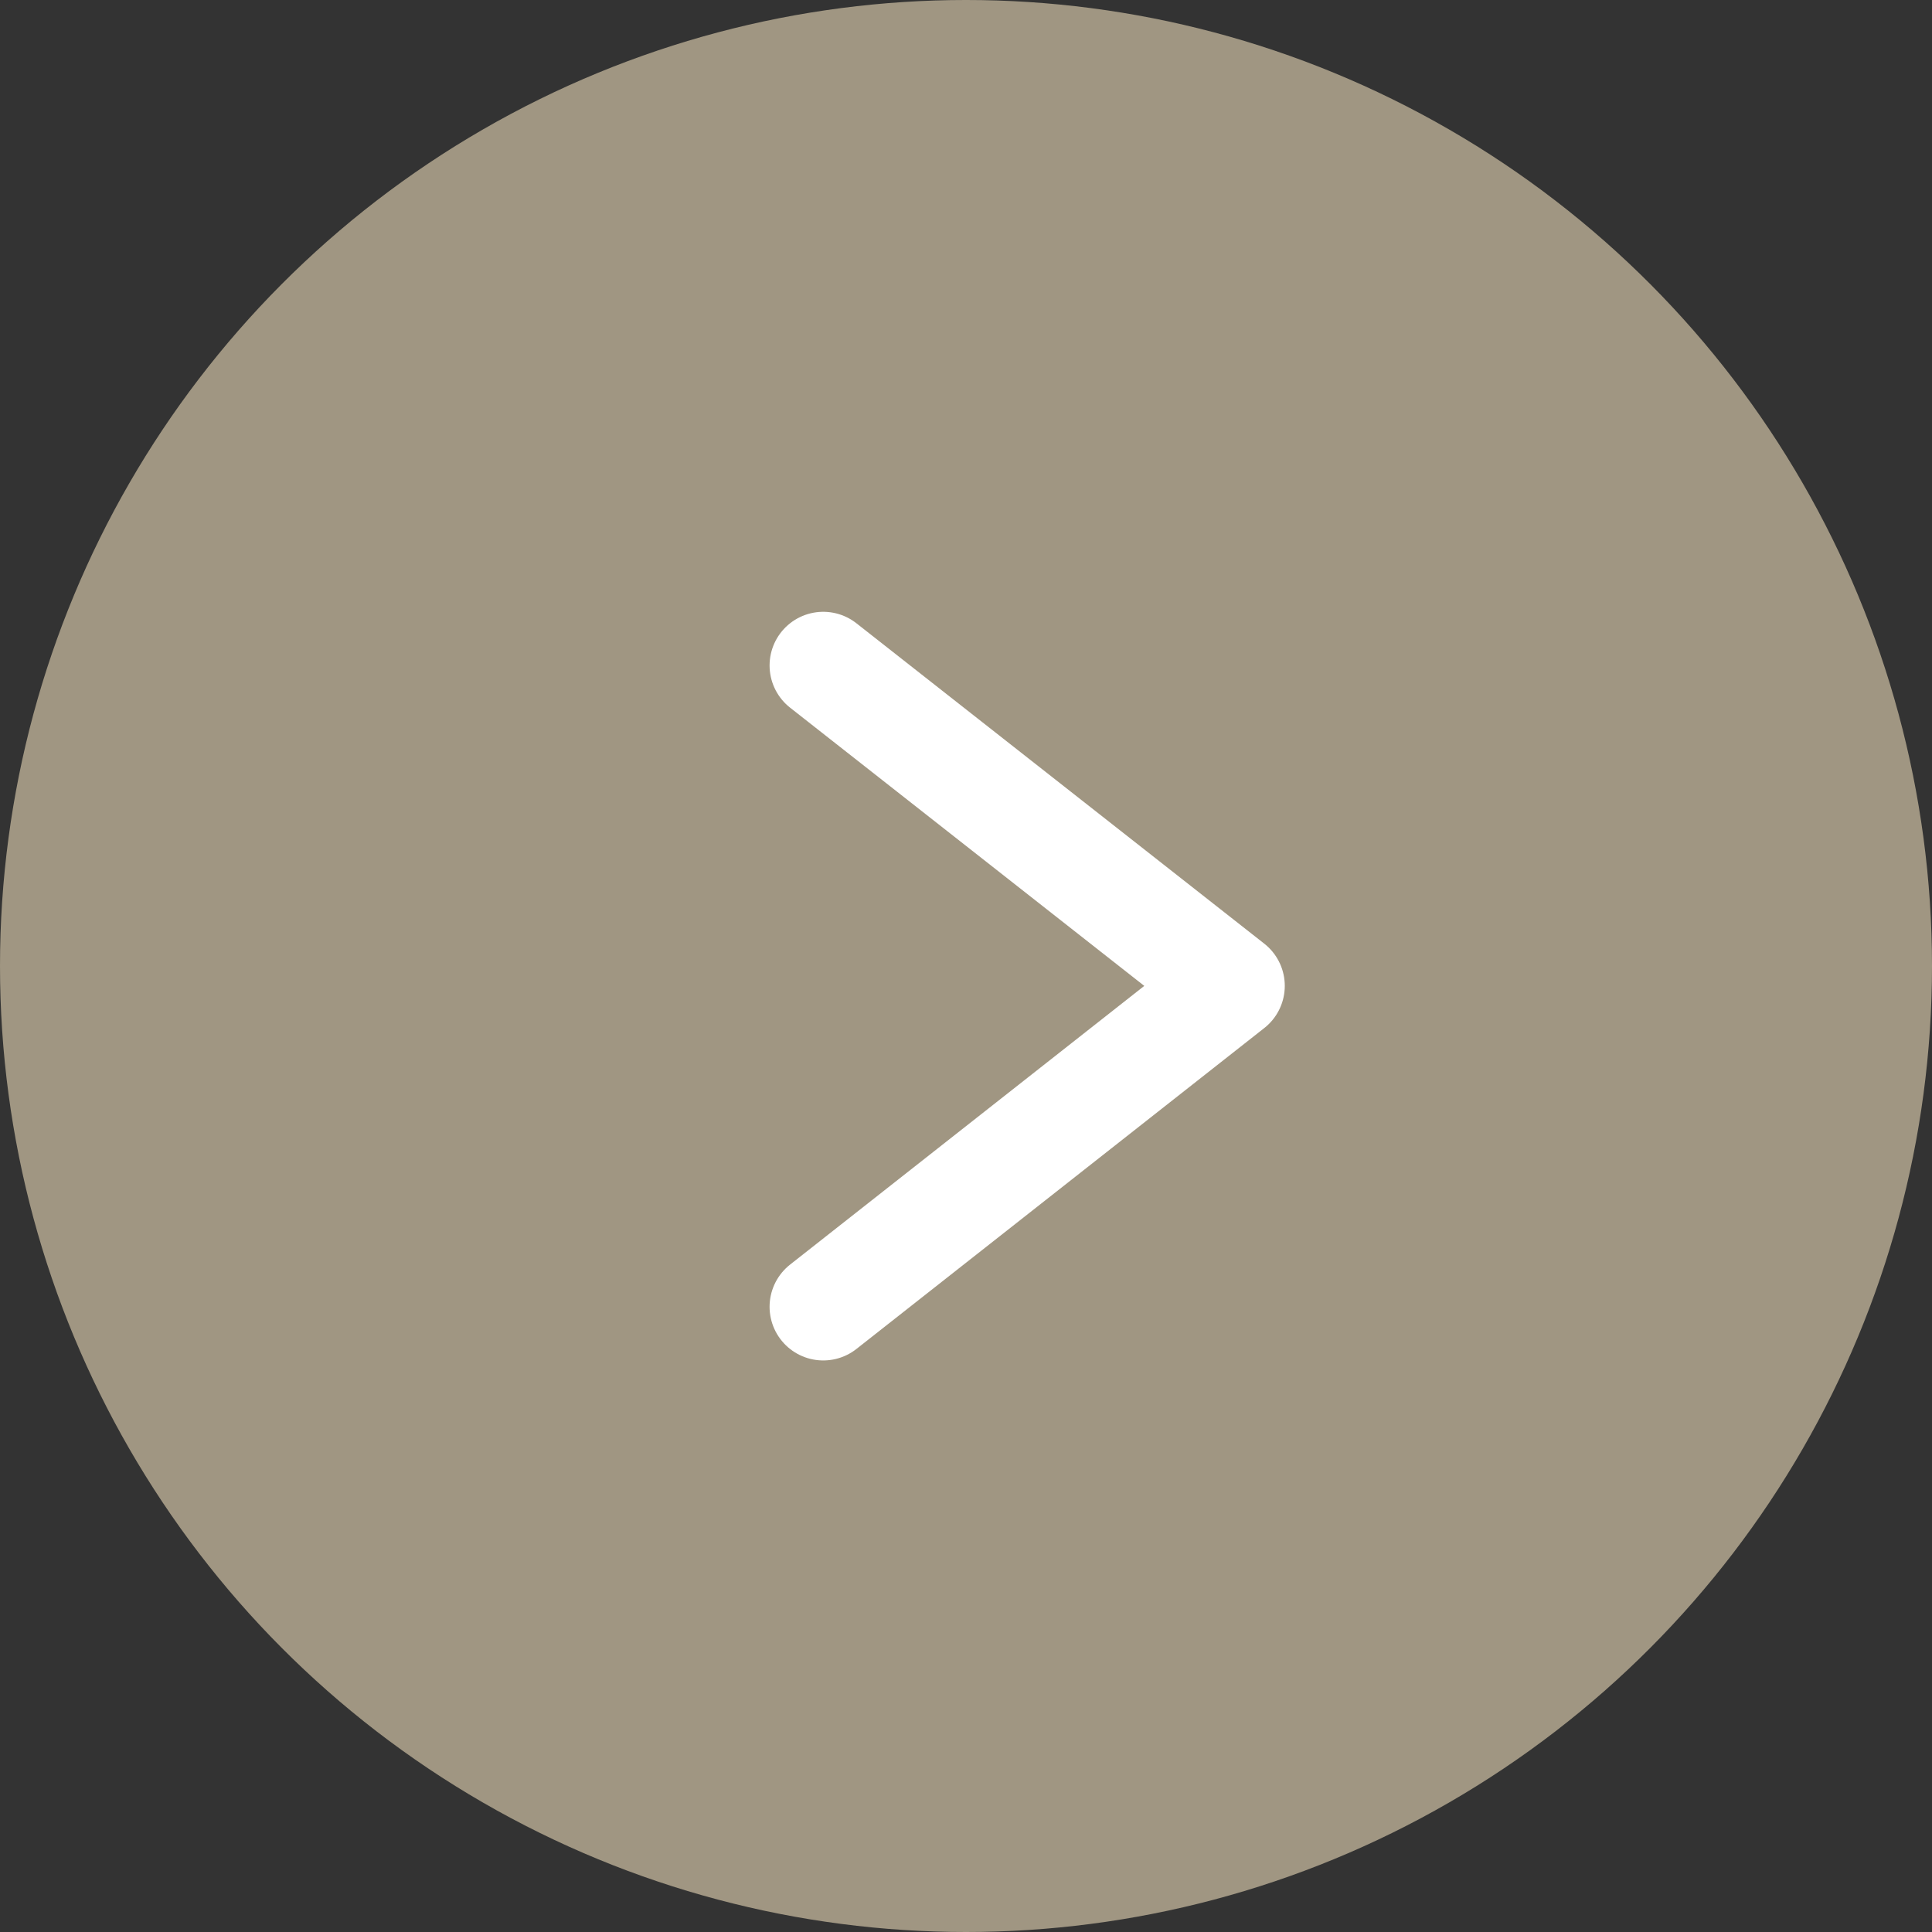
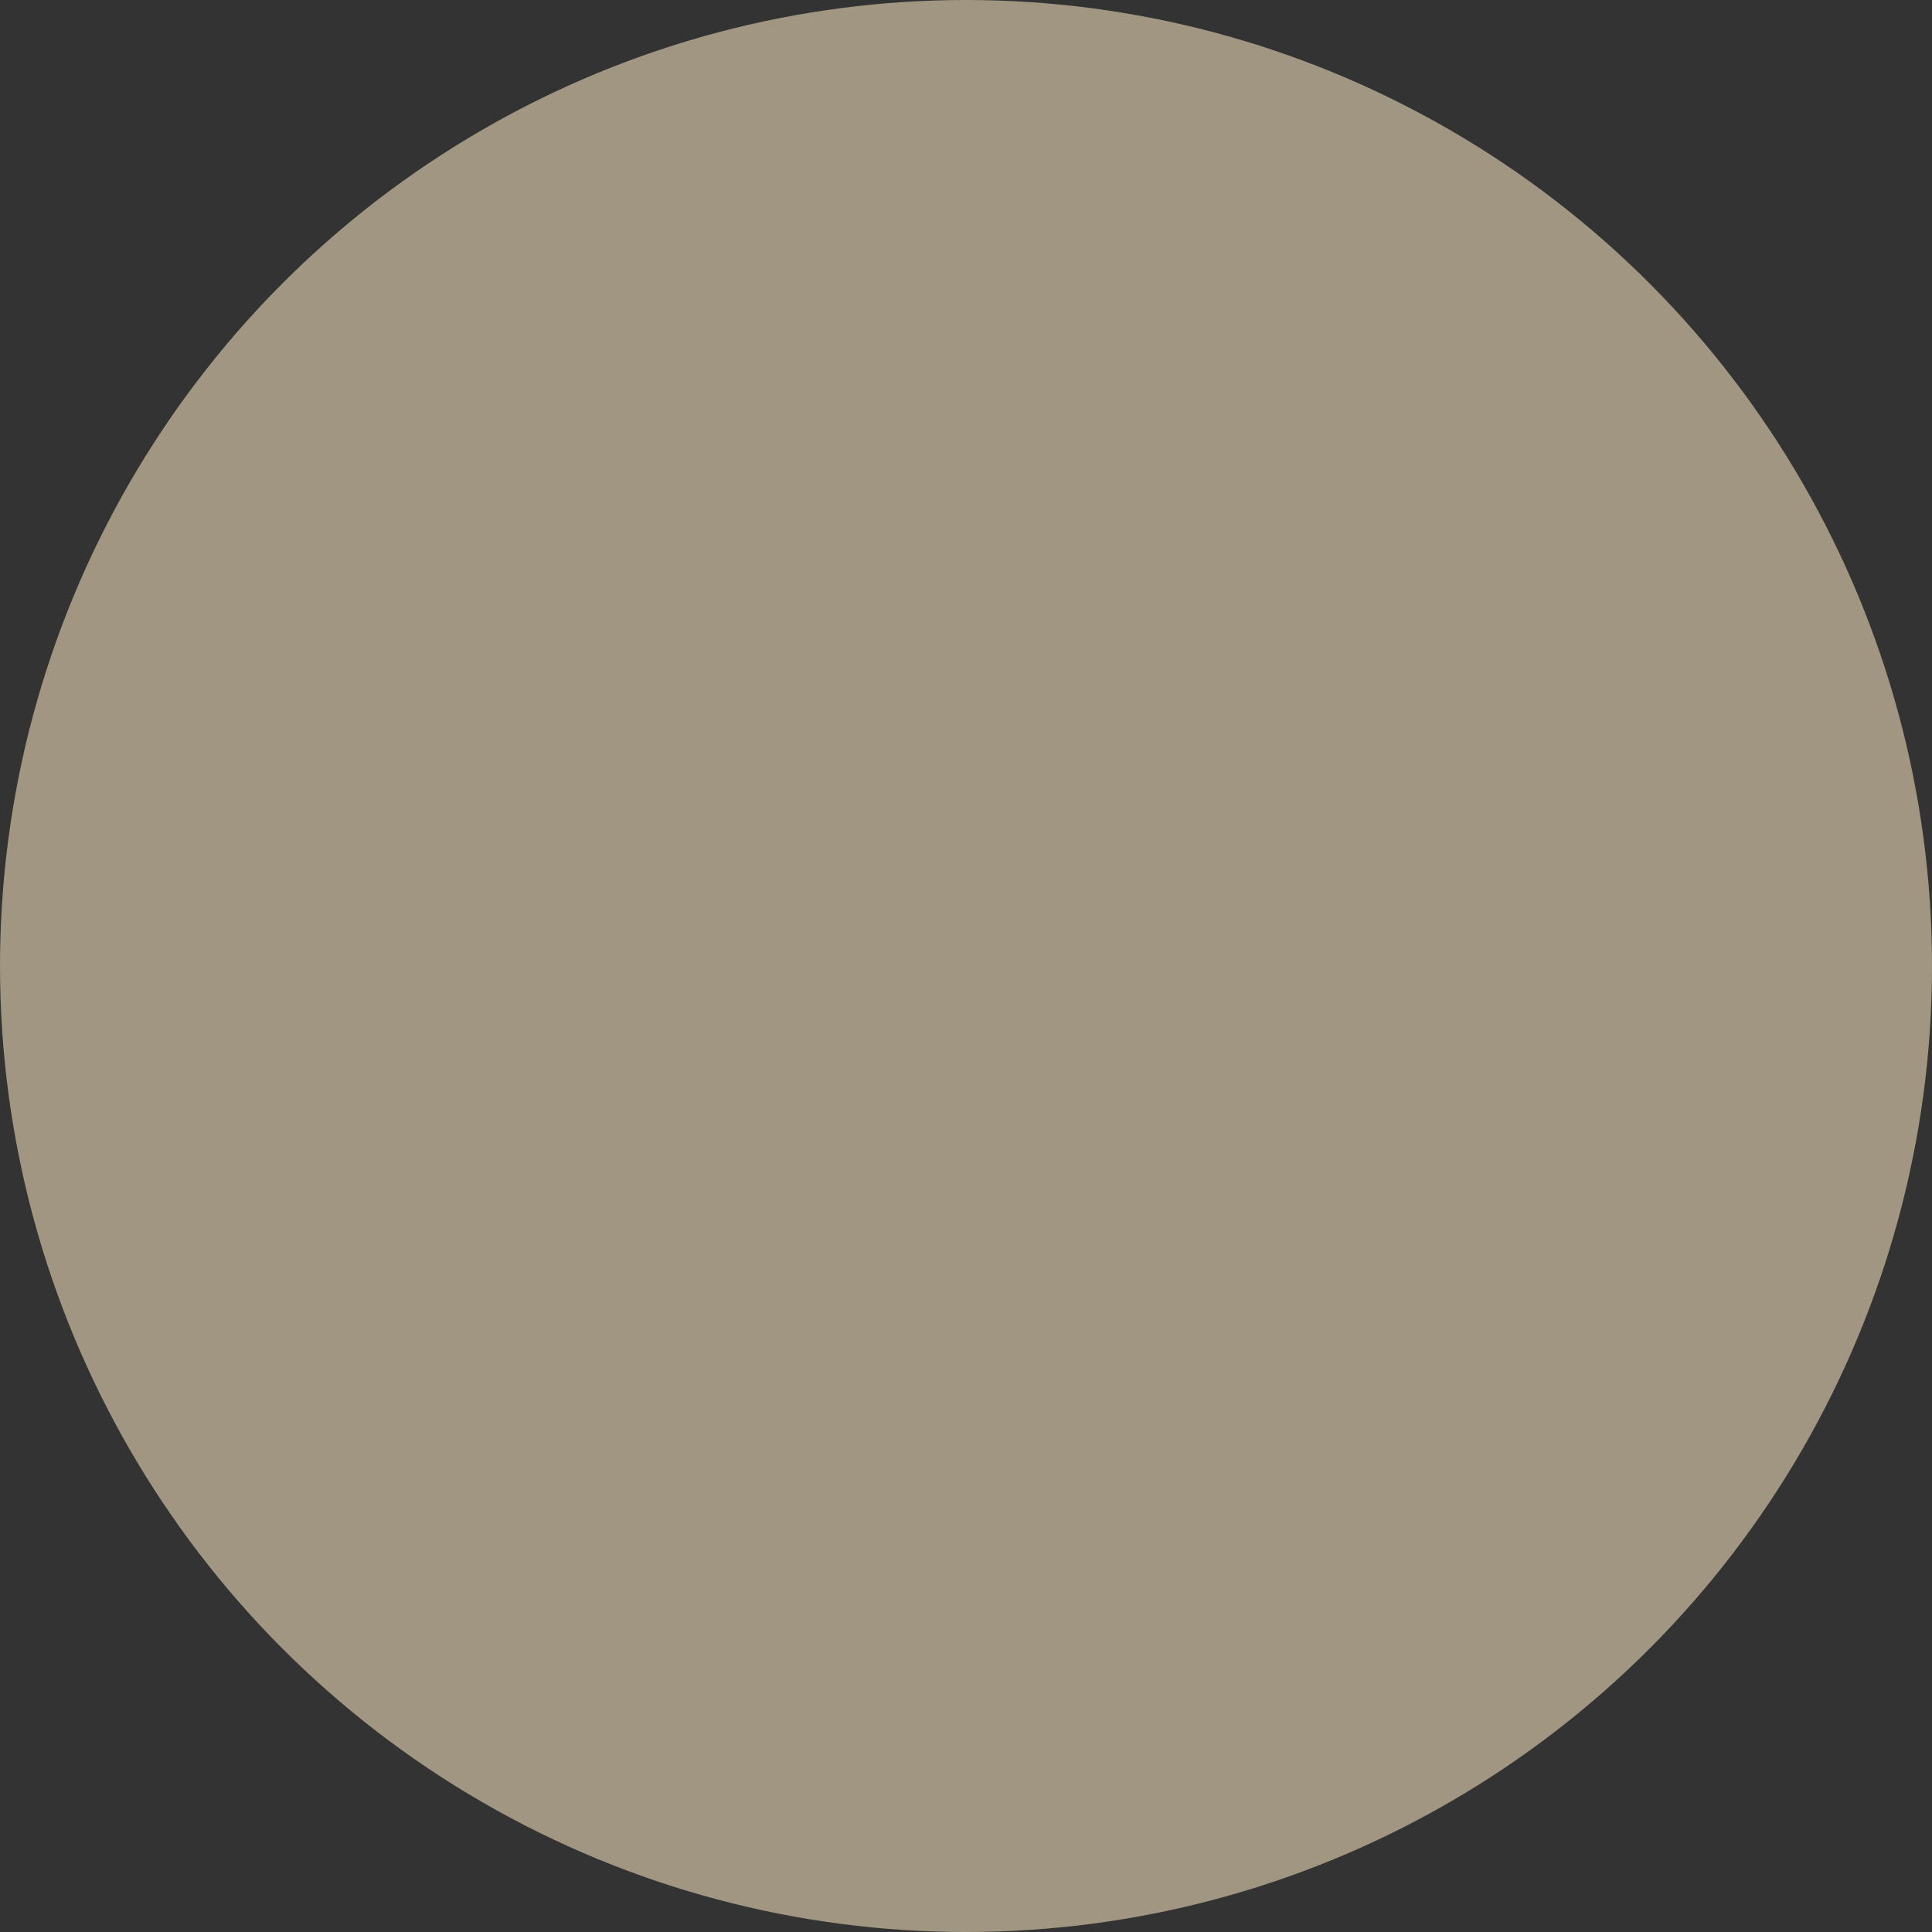
<svg xmlns="http://www.w3.org/2000/svg" id="_レイヤー_2" viewBox="0 0 36 36">
  <rect x="0" y="0" width="36" height="36" fill="#333333" stroke="none" />
  <defs>
    <style>.cls-1{fill:none;stroke:#fff;stroke-linecap:round;stroke-linejoin:round;stroke-width:2px;}.cls-2{fill:#a09682;stroke-width:0px;}</style>
  </defs>
  <g id="text">
    <circle class="cls-2" cx="18" cy="18" r="18" />
-     <polyline class="cls-1" points="15.34 12.4 22.94 18.37 15.34 24.35" />
  </g>
</svg>